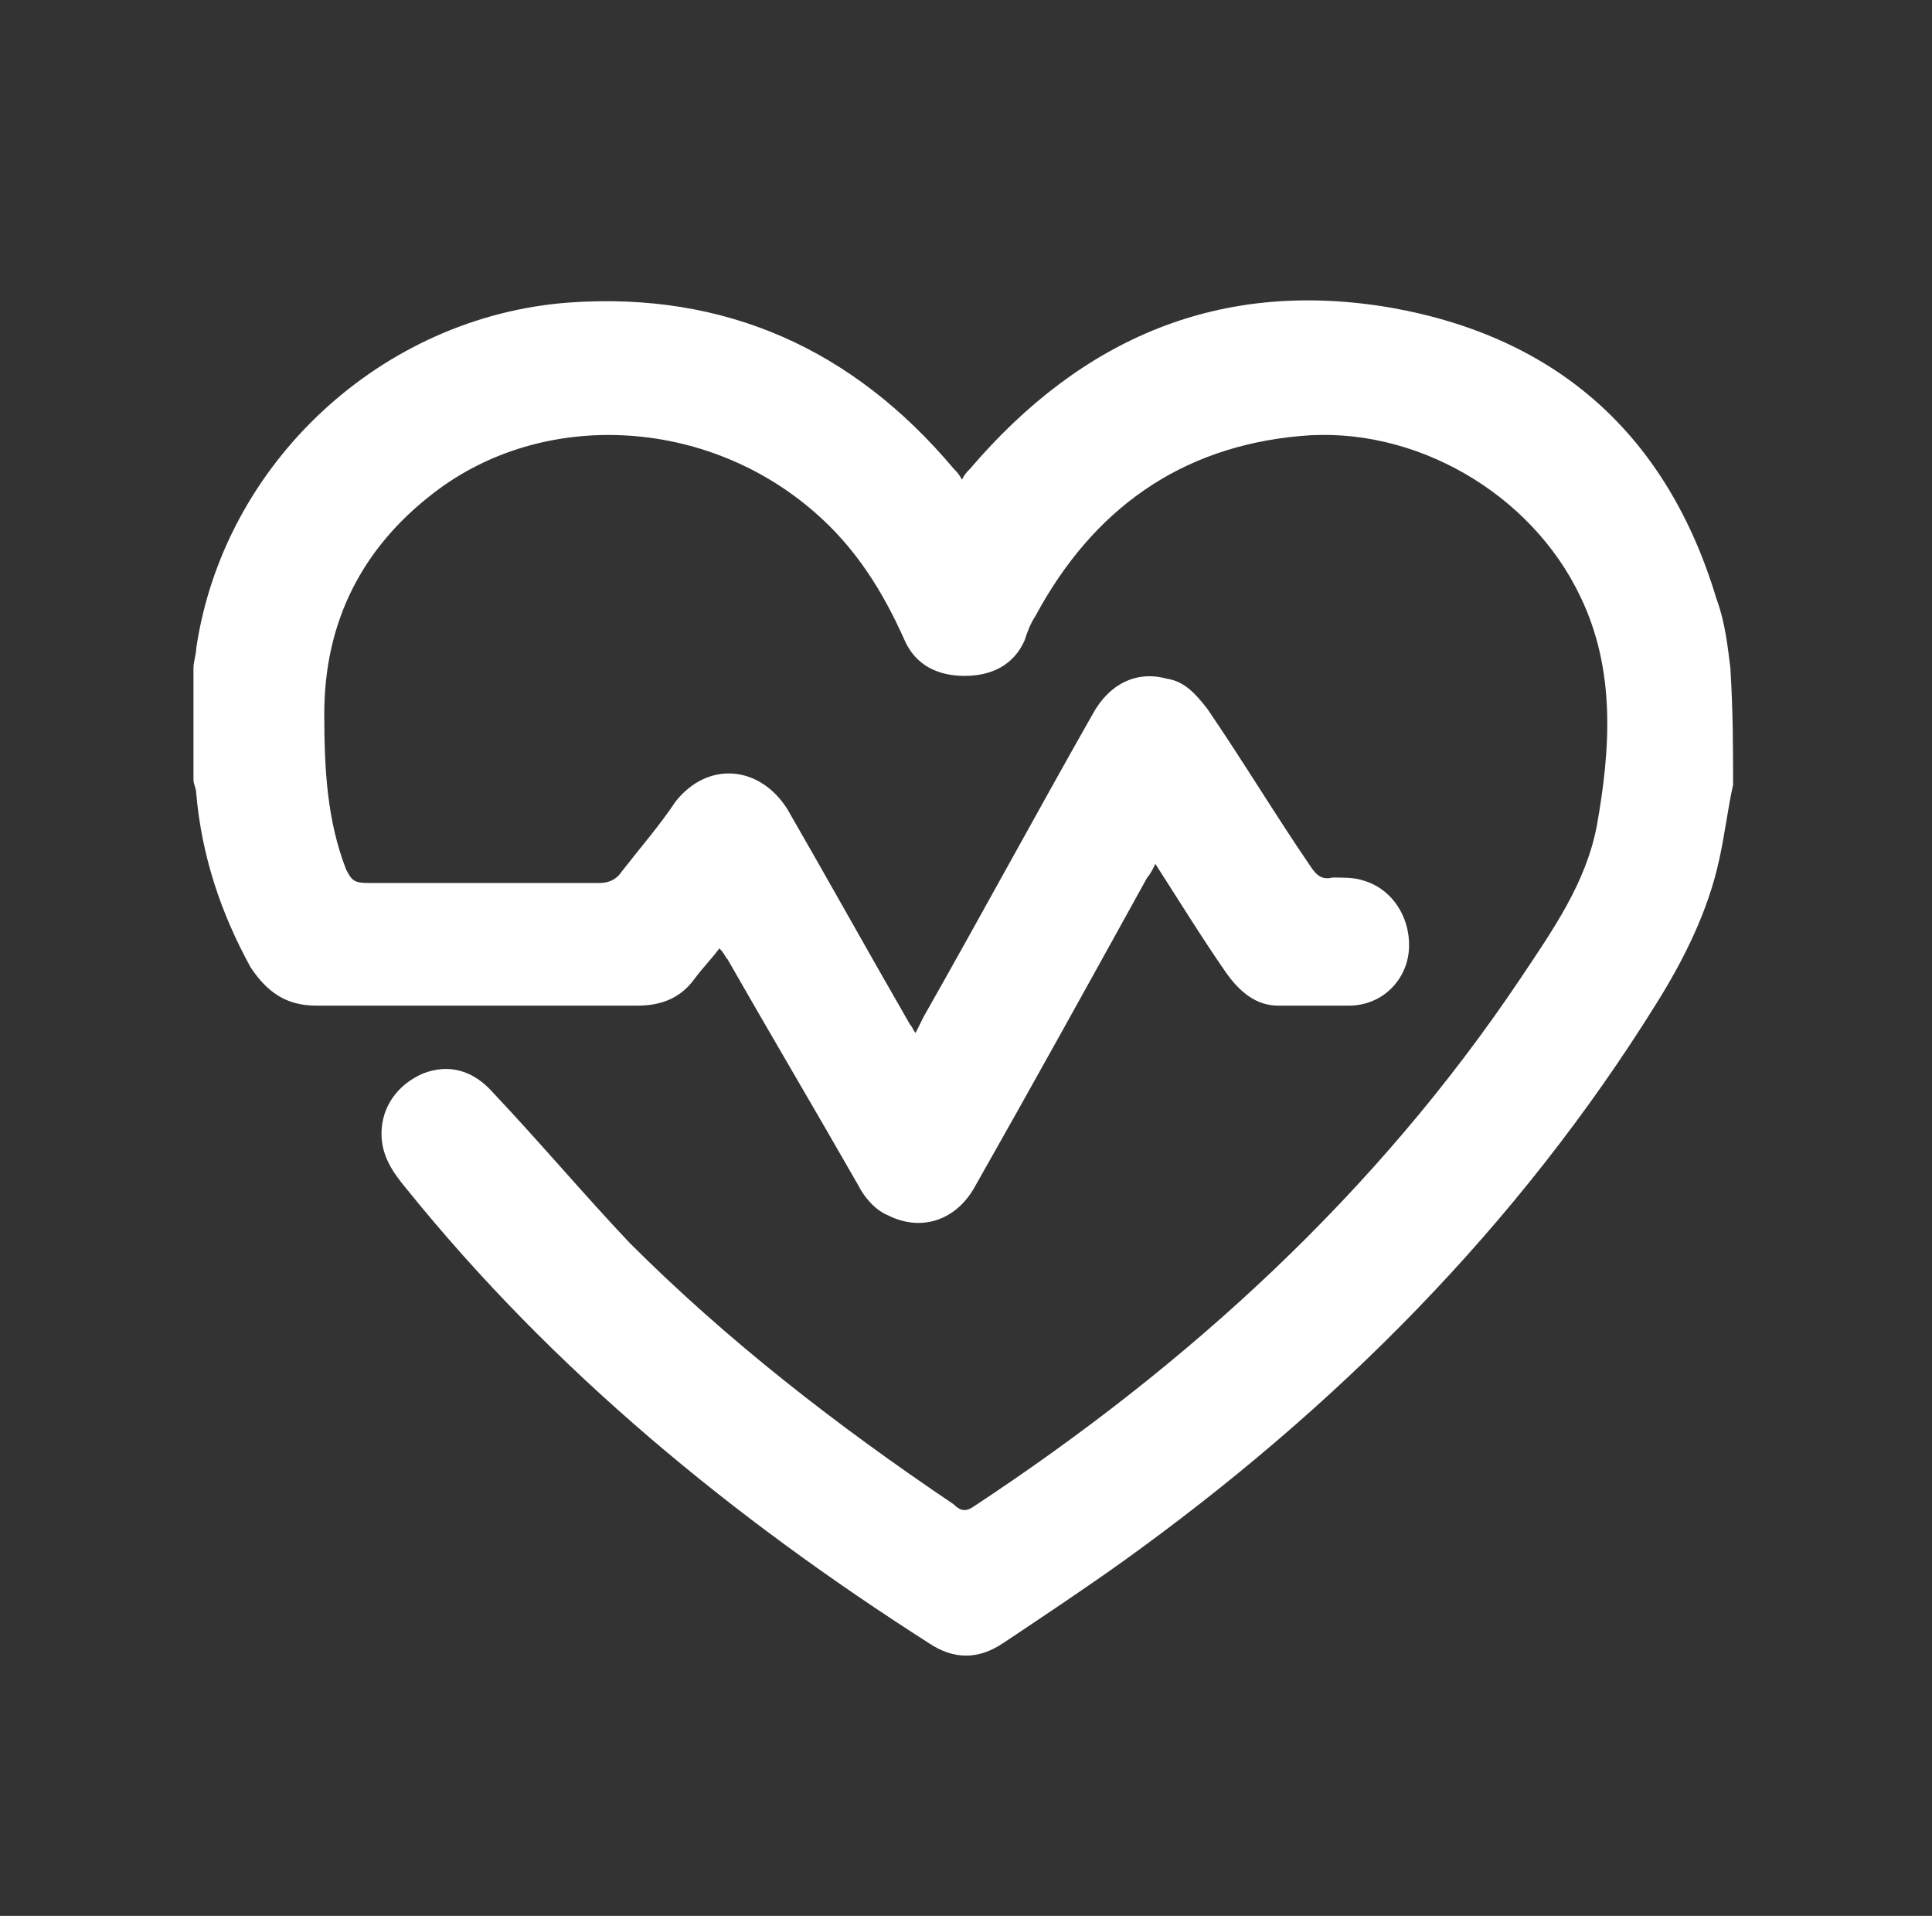
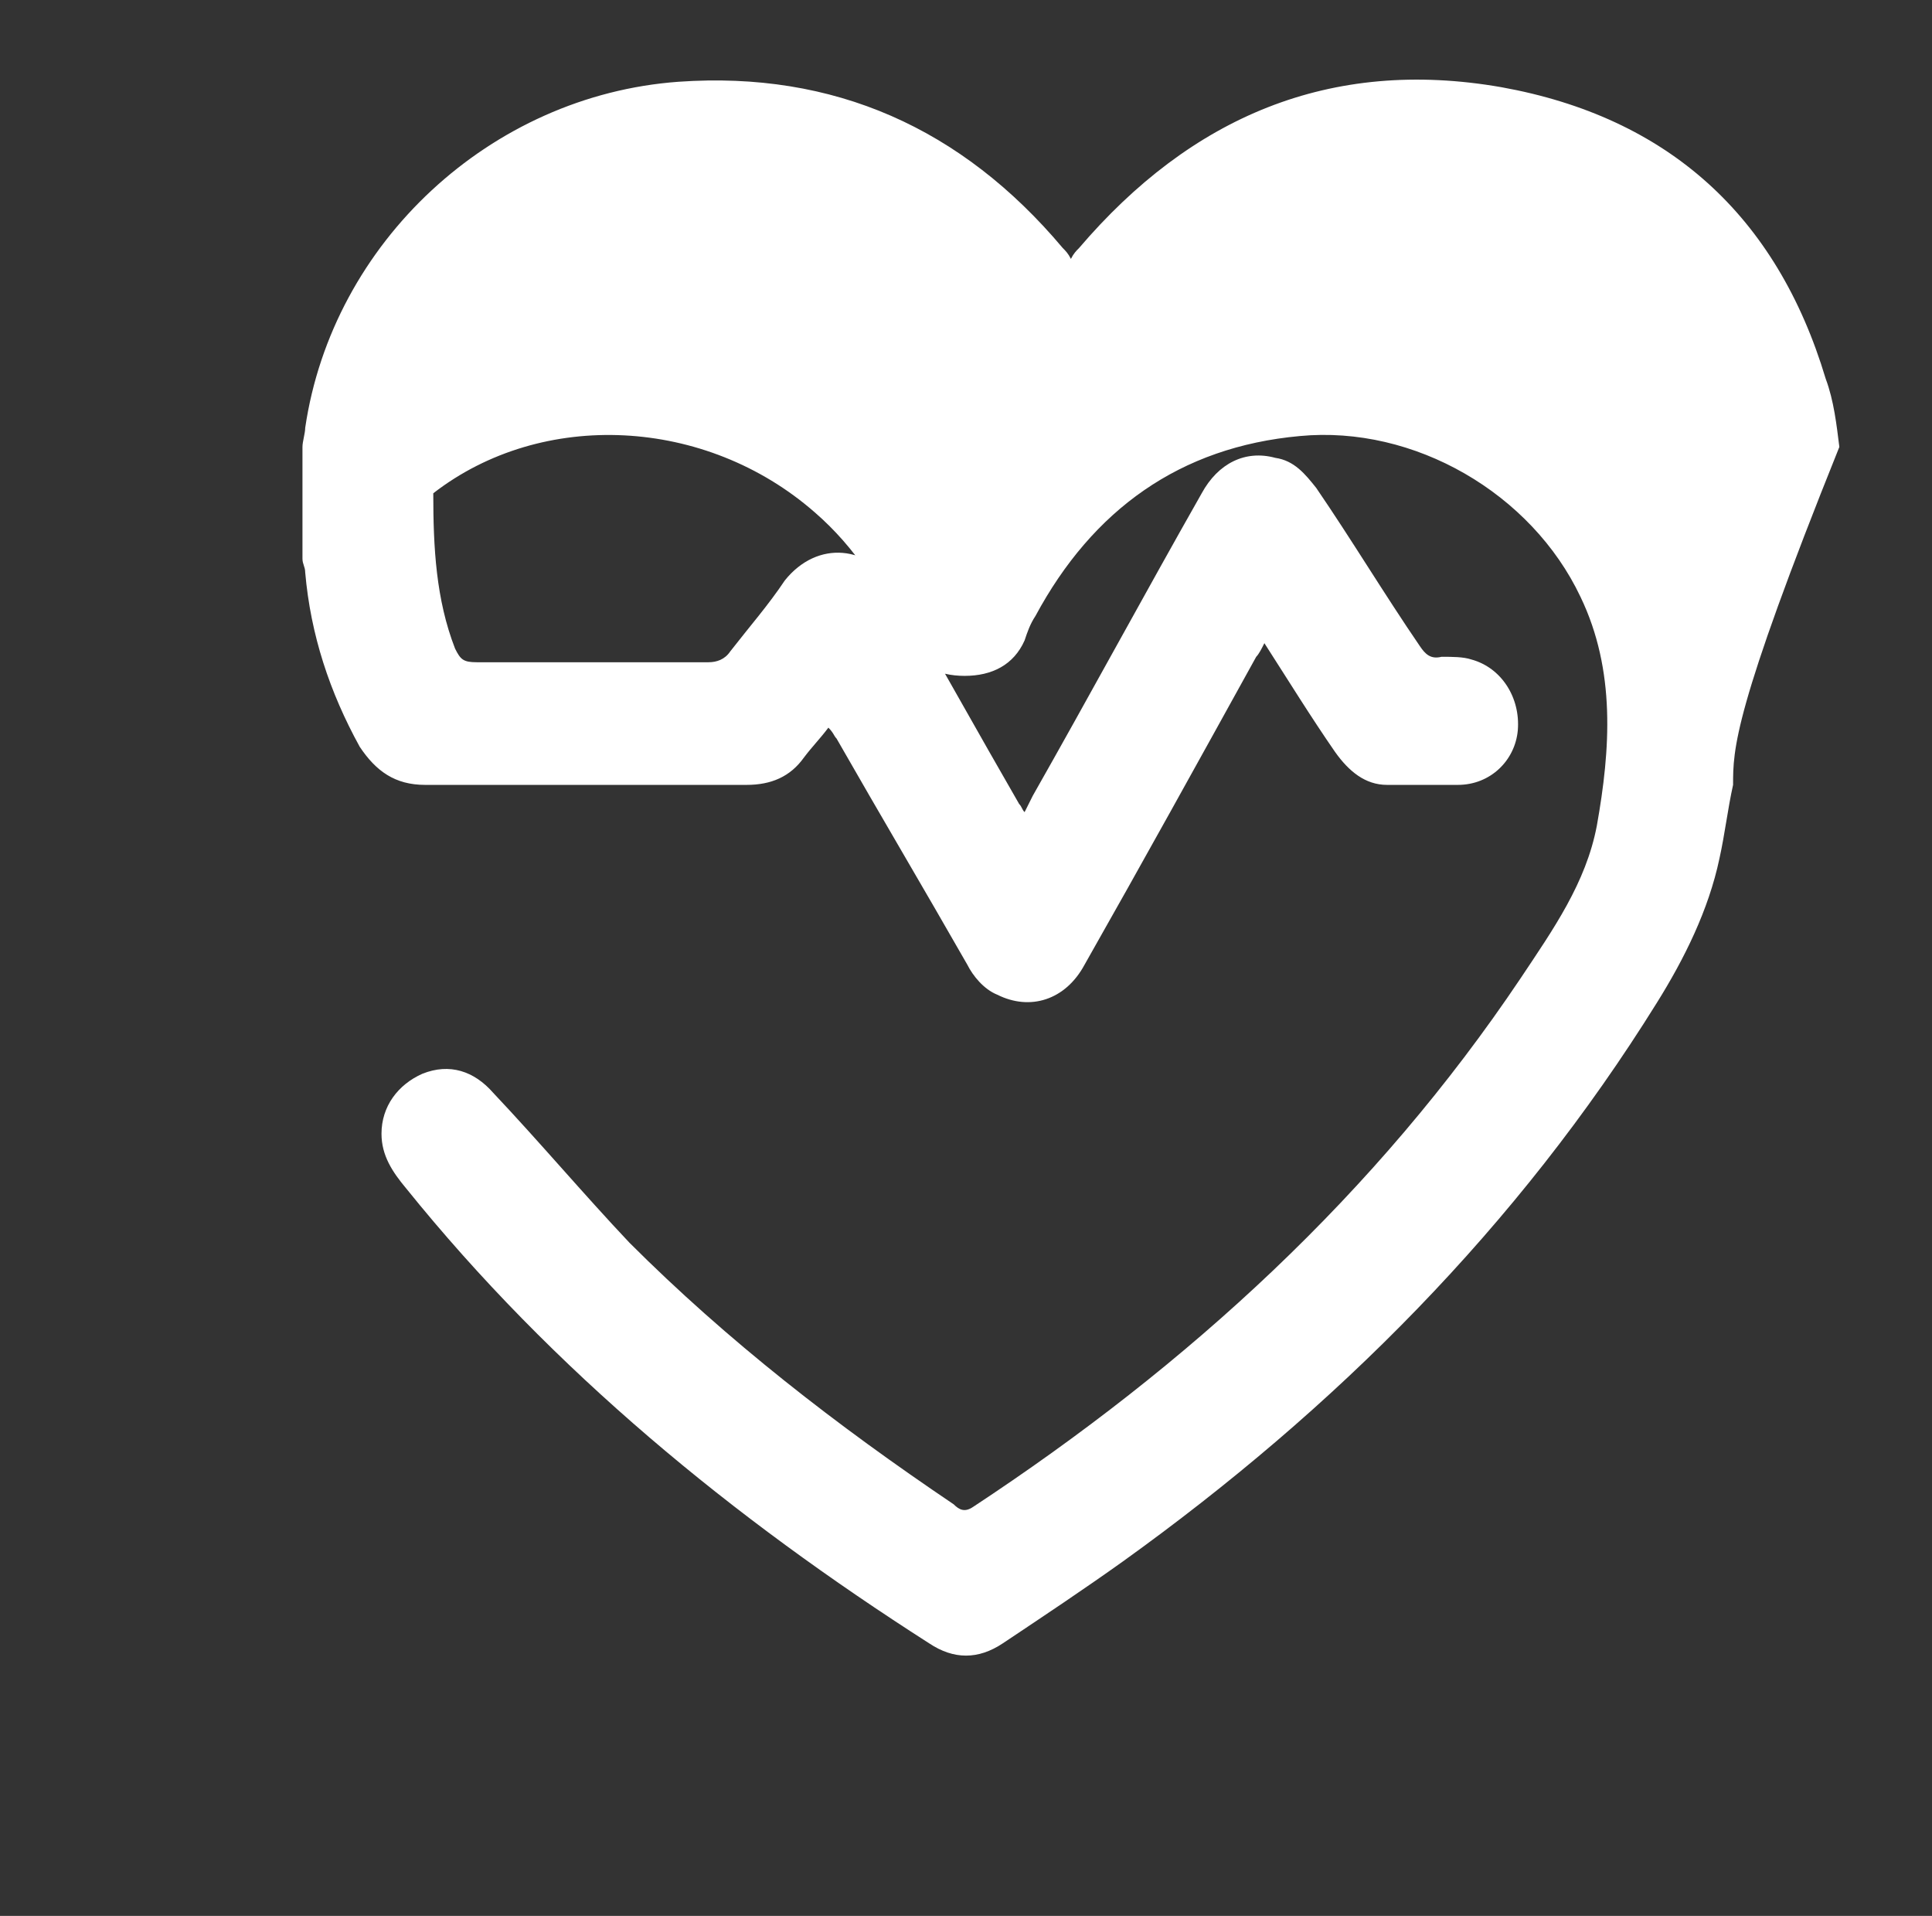
<svg xmlns="http://www.w3.org/2000/svg" version="1.1" id="Layer_1" x="0px" y="0px" viewBox="0 0 70.9 70.3" style="enable-background:new 0 0 70.9 70.3;" xml:space="preserve">
  <rect x="0" y="0" width="70.9" height="70.3" fill="#333333" stroke="none" />
  <style type="text/css">
	.st0{fill:#FFFFFF;}
</style>
-   <path class="st0" d="M63.6,28.8c-0.2,0.9-0.3,1.8-0.5,2.7c-0.4,1.9-1.3,3.7-2.3,5.3C55.7,45,49,51.7,41.2,57.3c-1.4,1-2.9,2-4.4,3  c-0.9,0.6-1.8,0.6-2.7,0c-7.2-4.6-13.8-10-19.2-16.7C14.4,43,14,42.4,14,41.6c0-1,0.6-1.8,1.5-2.2c1-0.4,1.9-0.1,2.6,0.7  c1.7,1.8,3.3,3.7,5,5.5c3.6,3.6,7.6,6.7,11.9,9.6c0.2,0.2,0.4,0.3,0.7,0.1c7.9-5.2,14.8-11.5,20.1-19.4c1.2-1.8,2.4-3.5,2.8-5.6  c0.5-2.8,0.7-5.7-0.6-8.4c-1.8-3.8-6.1-6.3-10.3-5.9c-4.4,0.4-7.6,2.7-9.7,6.6c-0.2,0.3-0.3,0.6-0.4,0.9c-0.4,0.9-1.2,1.3-2.2,1.3  c-1,0-1.8-0.4-2.2-1.3c-0.8-1.8-1.8-3.4-3.3-4.7c-4-3.5-10-3.8-14-0.7c-2.6,2-4,4.7-4,8.1c0,2,0.1,3.9,0.8,5.7  c0.2,0.4,0.3,0.5,0.8,0.5c2.8,0,5.7,0,8.5,0c0.3,0,0.6-0.1,0.8-0.4c0.7-0.9,1.4-1.7,2-2.6c1.2-1.5,3.1-1.3,4.1,0.3  c1.5,2.6,3,5.3,4.5,7.9c0.1,0.1,0.1,0.2,0.2,0.3c0.1-0.2,0.2-0.4,0.3-0.6c2.1-3.7,4.1-7.4,6.2-11.1c0.6-1.1,1.6-1.6,2.7-1.3  c0.7,0.1,1.1,0.6,1.5,1.1c1.3,1.9,2.5,3.9,3.8,5.8c0.2,0.3,0.4,0.5,0.8,0.4c0.4,0,0.8,0,1.1,0.1c1.1,0.3,1.8,1.4,1.7,2.6  c-0.1,1.1-1,2-2.2,2c-0.9,0-1.8,0-2.6,0c-0.8,0-1.4-0.5-1.9-1.2c-0.9-1.3-1.7-2.6-2.6-4c-0.1,0.2-0.2,0.4-0.3,0.5  c-2.1,3.8-4.2,7.6-6.3,11.3c-0.7,1.3-2,1.7-3.2,1.1c-0.5-0.2-0.9-0.7-1.1-1.1c-1.6-2.8-3.2-5.5-4.8-8.3c-0.1-0.1-0.1-0.2-0.3-0.4  c-0.3,0.4-0.6,0.7-0.9,1.1c-0.5,0.7-1.2,1-2.1,1c-3.9,0-7.9,0-11.8,0c-1.1,0-1.8-0.5-2.4-1.4c-1.1-2-1.8-4.1-2-6.4  c0-0.2-0.1-0.3-0.1-0.5c0-1.4,0-2.7,0-4.1c0-0.2,0.1-0.5,0.1-0.7c1-6.8,6.8-12.2,13.7-12.7c5.7-0.4,10.4,1.7,14.1,6.1  c0.1,0.1,0.2,0.2,0.3,0.4c0.1-0.2,0.2-0.3,0.3-0.4c4.1-4.8,9.2-7,15.5-5.9c6.1,1.1,10.1,4.7,11.9,10.7c0.3,0.8,0.4,1.7,0.5,2.5  C63.6,26.1,63.6,27.5,63.6,28.8L63.6,28.8z" />
+   <path class="st0" d="M63.6,28.8c-0.2,0.9-0.3,1.8-0.5,2.7c-0.4,1.9-1.3,3.7-2.3,5.3C55.7,45,49,51.7,41.2,57.3c-1.4,1-2.9,2-4.4,3  c-0.9,0.6-1.8,0.6-2.7,0c-7.2-4.6-13.8-10-19.2-16.7C14.4,43,14,42.4,14,41.6c0-1,0.6-1.8,1.5-2.2c1-0.4,1.9-0.1,2.6,0.7  c1.7,1.8,3.3,3.7,5,5.5c3.6,3.6,7.6,6.7,11.9,9.6c0.2,0.2,0.4,0.3,0.7,0.1c7.9-5.2,14.8-11.5,20.1-19.4c1.2-1.8,2.4-3.5,2.8-5.6  c0.5-2.8,0.7-5.7-0.6-8.4c-1.8-3.8-6.1-6.3-10.3-5.9c-4.4,0.4-7.6,2.7-9.7,6.6c-0.2,0.3-0.3,0.6-0.4,0.9c-0.4,0.9-1.2,1.3-2.2,1.3  c-1,0-1.8-0.4-2.2-1.3c-0.8-1.8-1.8-3.4-3.3-4.7c-4-3.5-10-3.8-14-0.7c0,2,0.1,3.9,0.8,5.7  c0.2,0.4,0.3,0.5,0.8,0.5c2.8,0,5.7,0,8.5,0c0.3,0,0.6-0.1,0.8-0.4c0.7-0.9,1.4-1.7,2-2.6c1.2-1.5,3.1-1.3,4.1,0.3  c1.5,2.6,3,5.3,4.5,7.9c0.1,0.1,0.1,0.2,0.2,0.3c0.1-0.2,0.2-0.4,0.3-0.6c2.1-3.7,4.1-7.4,6.2-11.1c0.6-1.1,1.6-1.6,2.7-1.3  c0.7,0.1,1.1,0.6,1.5,1.1c1.3,1.9,2.5,3.9,3.8,5.8c0.2,0.3,0.4,0.5,0.8,0.4c0.4,0,0.8,0,1.1,0.1c1.1,0.3,1.8,1.4,1.7,2.6  c-0.1,1.1-1,2-2.2,2c-0.9,0-1.8,0-2.6,0c-0.8,0-1.4-0.5-1.9-1.2c-0.9-1.3-1.7-2.6-2.6-4c-0.1,0.2-0.2,0.4-0.3,0.5  c-2.1,3.8-4.2,7.6-6.3,11.3c-0.7,1.3-2,1.7-3.2,1.1c-0.5-0.2-0.9-0.7-1.1-1.1c-1.6-2.8-3.2-5.5-4.8-8.3c-0.1-0.1-0.1-0.2-0.3-0.4  c-0.3,0.4-0.6,0.7-0.9,1.1c-0.5,0.7-1.2,1-2.1,1c-3.9,0-7.9,0-11.8,0c-1.1,0-1.8-0.5-2.4-1.4c-1.1-2-1.8-4.1-2-6.4  c0-0.2-0.1-0.3-0.1-0.5c0-1.4,0-2.7,0-4.1c0-0.2,0.1-0.5,0.1-0.7c1-6.8,6.8-12.2,13.7-12.7c5.7-0.4,10.4,1.7,14.1,6.1  c0.1,0.1,0.2,0.2,0.3,0.4c0.1-0.2,0.2-0.3,0.3-0.4c4.1-4.8,9.2-7,15.5-5.9c6.1,1.1,10.1,4.7,11.9,10.7c0.3,0.8,0.4,1.7,0.5,2.5  C63.6,26.1,63.6,27.5,63.6,28.8L63.6,28.8z" />
</svg>